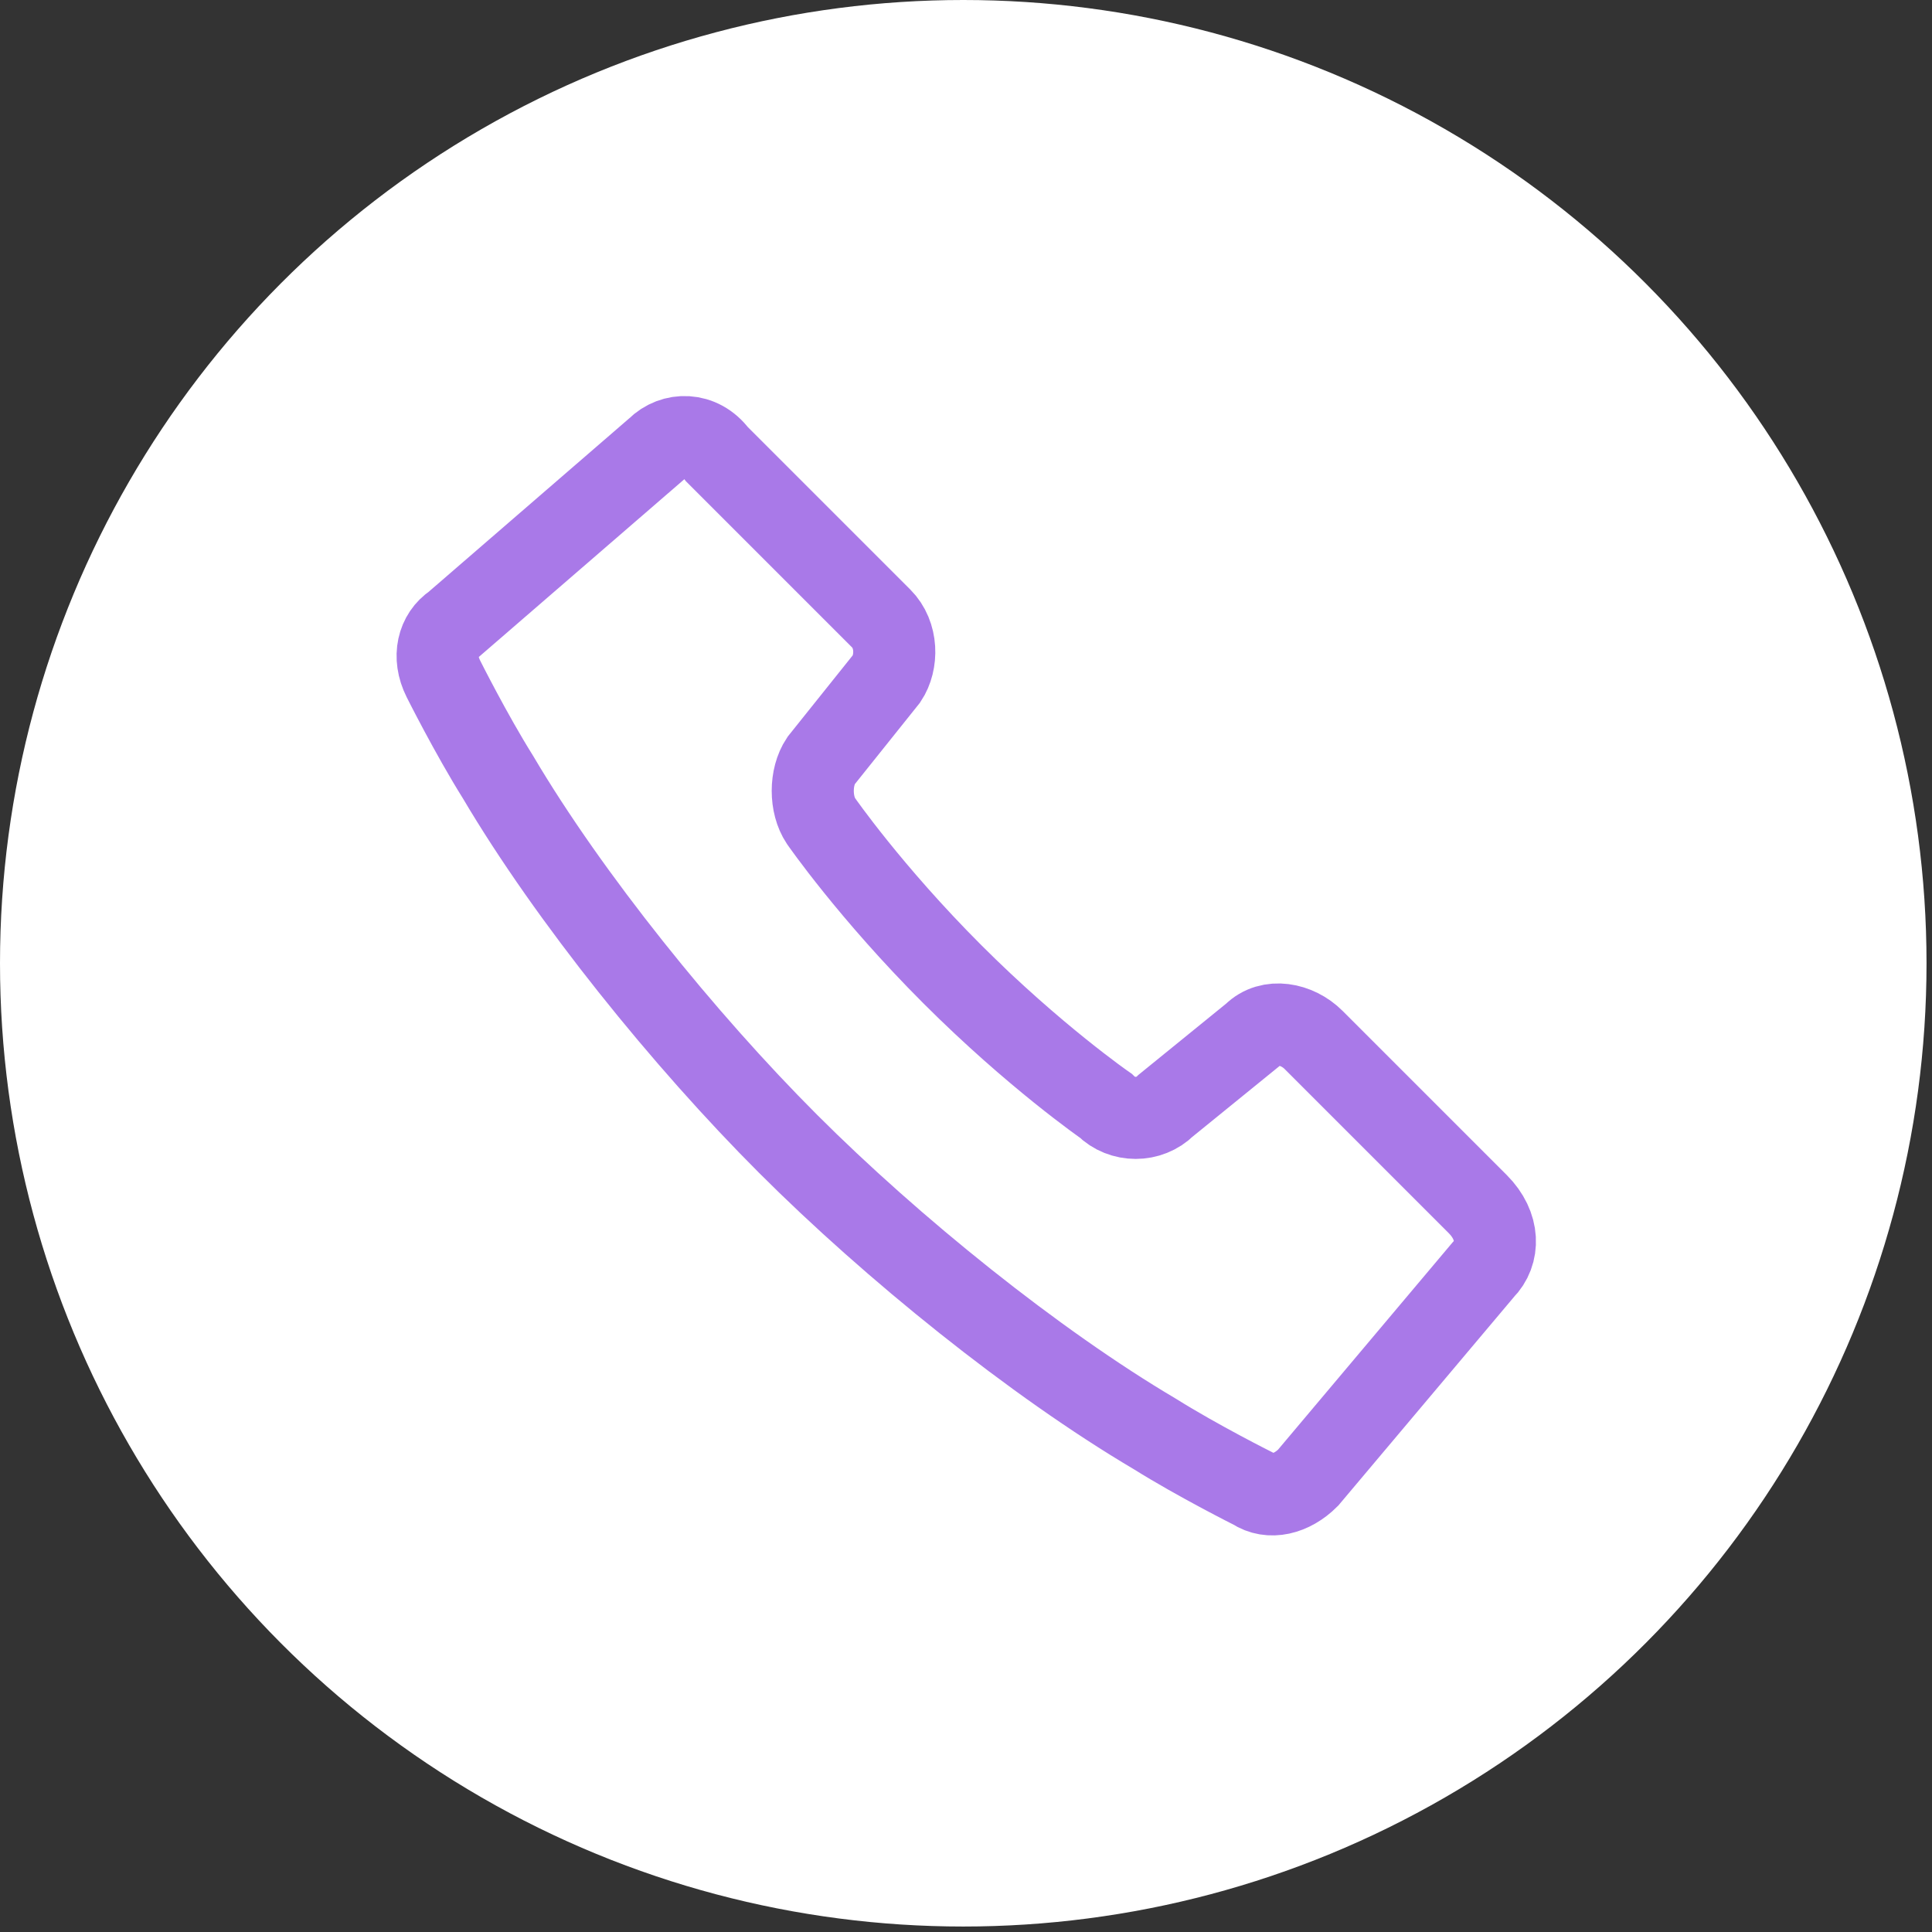
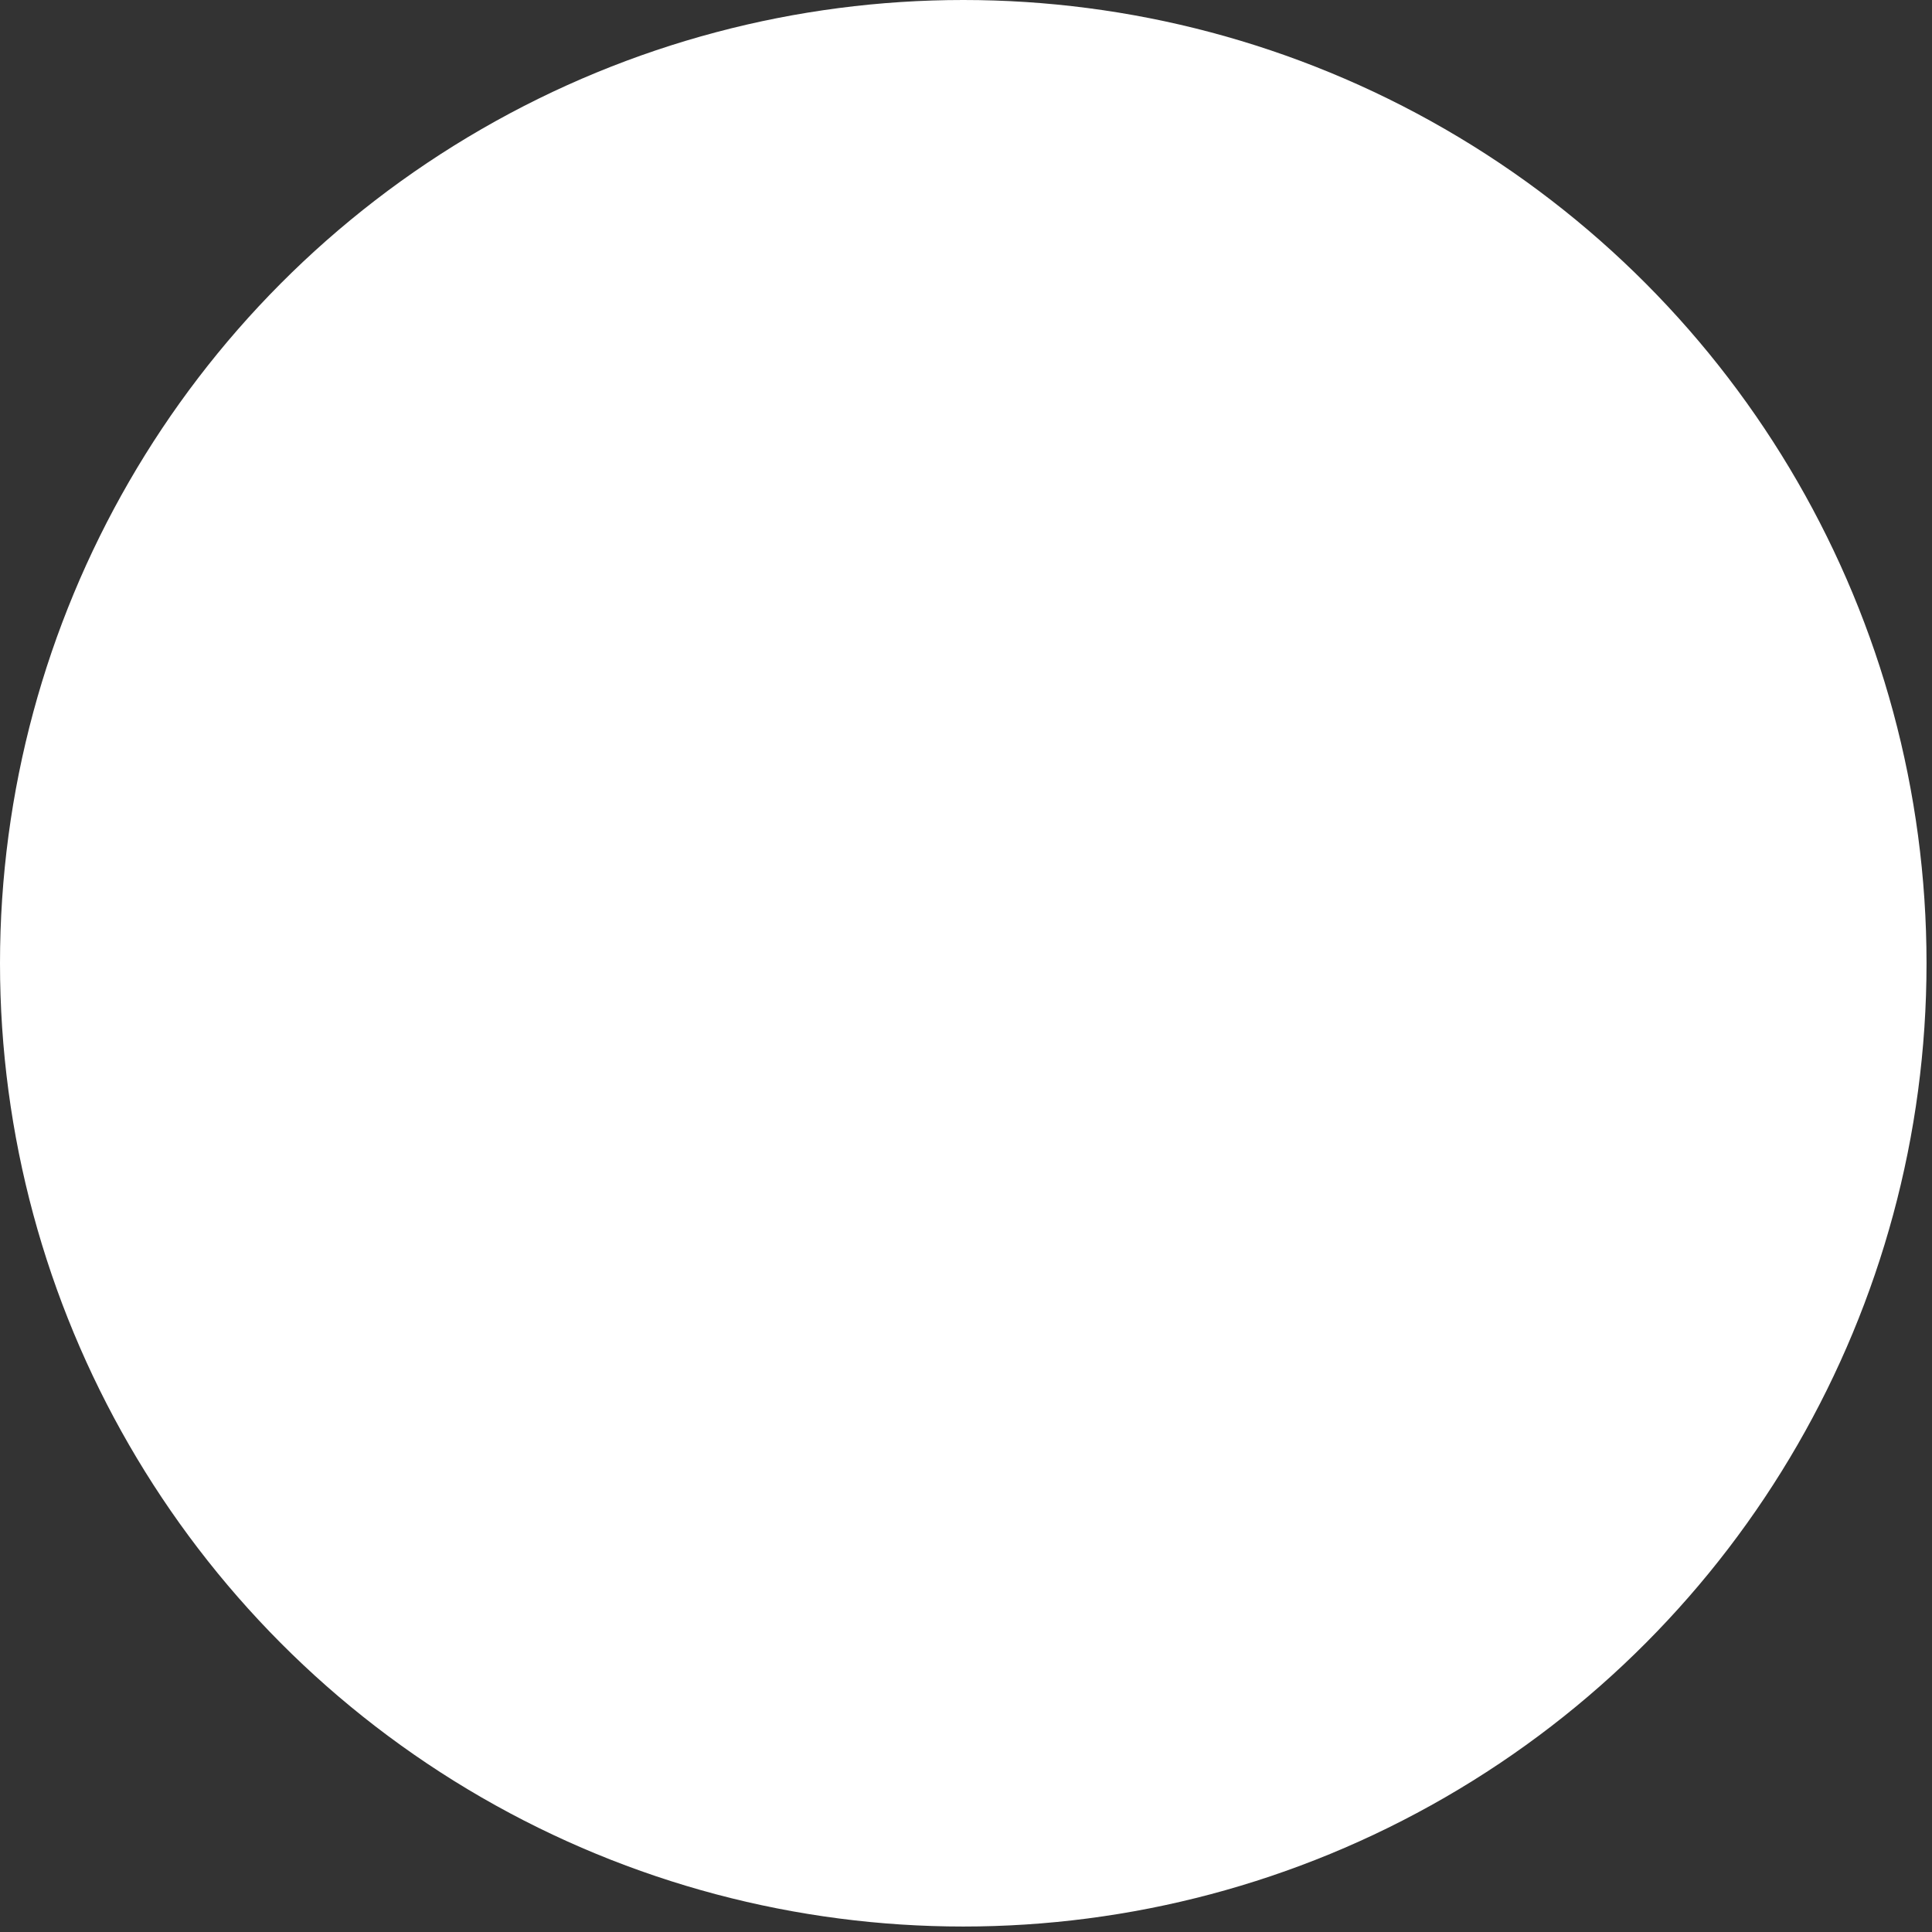
<svg xmlns="http://www.w3.org/2000/svg" version="1.1" id="_レイヤー_2" x="0px" y="0px" viewBox="0 0 35.3 35.3" style="enable-background:new 0 0 35.3 35.3;" xml:space="preserve">
  <rect x="0" y="0" width="35.3" height="35.3" fill="#333333" stroke="none" />
  <style type="text/css">
	.st0{fill:#FFFFFF;}
	.st1{fill:none;stroke:#A979E8;stroke-width:1.5;stroke-miterlimit:10;}
</style>
  <g id="_フッター">
    <circle class="st0" cx="17.6" cy="17.6" r="17.6" />
-     <path class="st1" d="M27.1,23.2L23.9,27c-0.3,0.3-0.7,0.4-1,0.2c0,0-1-0.5-1.8-1c-2.2-1.3-4.8-3.4-6.7-5.3s-4-4.5-5.3-6.7   c-0.5-0.8-1-1.8-1-1.8c-0.2-0.4-0.1-0.8,0.2-1L12,8.2c0.3-0.3,0.8-0.3,1.1,0.1l3,3c0.3,0.3,0.3,0.8,0.1,1.1L15,13.9   c-0.2,0.3-0.2,0.8,0,1.1c0,0,0.9,1.3,2.4,2.8s2.8,2.4,2.8,2.4c0.3,0.3,0.8,0.3,1.1,0l1.6-1.3c0.3-0.3,0.8-0.2,1.1,0.1l3,3   C27.4,22.4,27.4,22.9,27.1,23.2L27.1,23.2z" />
  </g>
</svg>